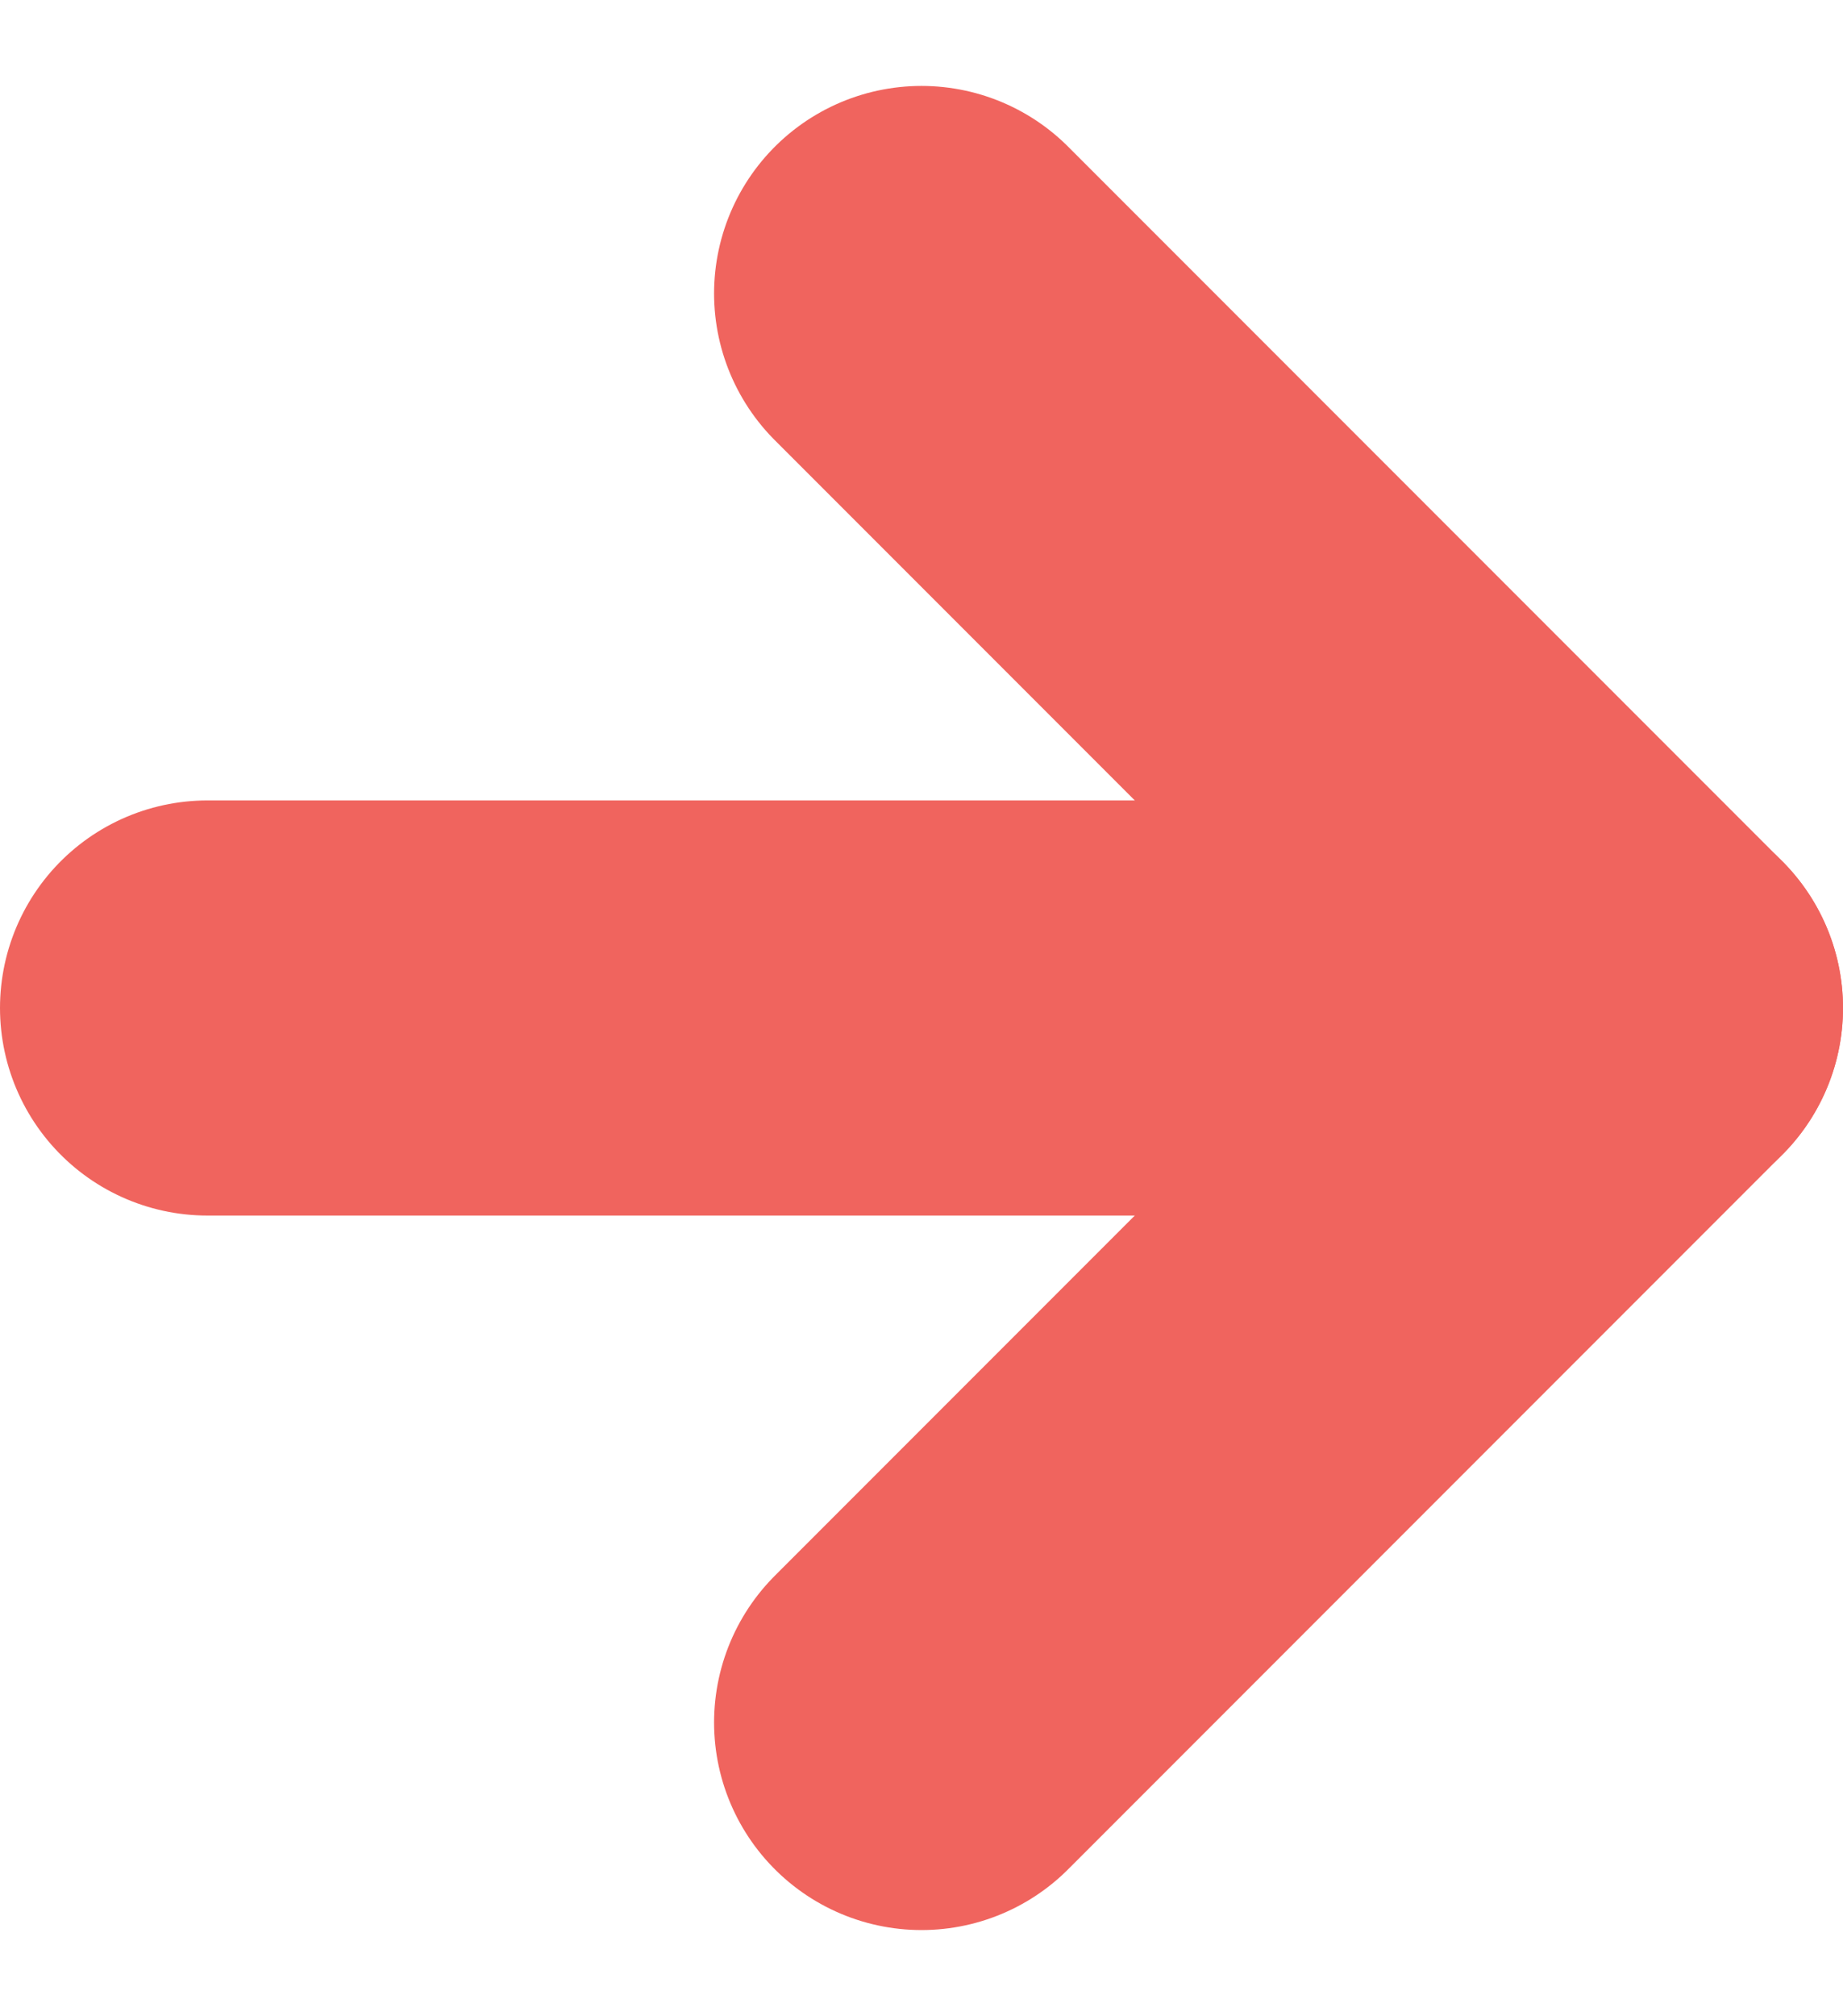
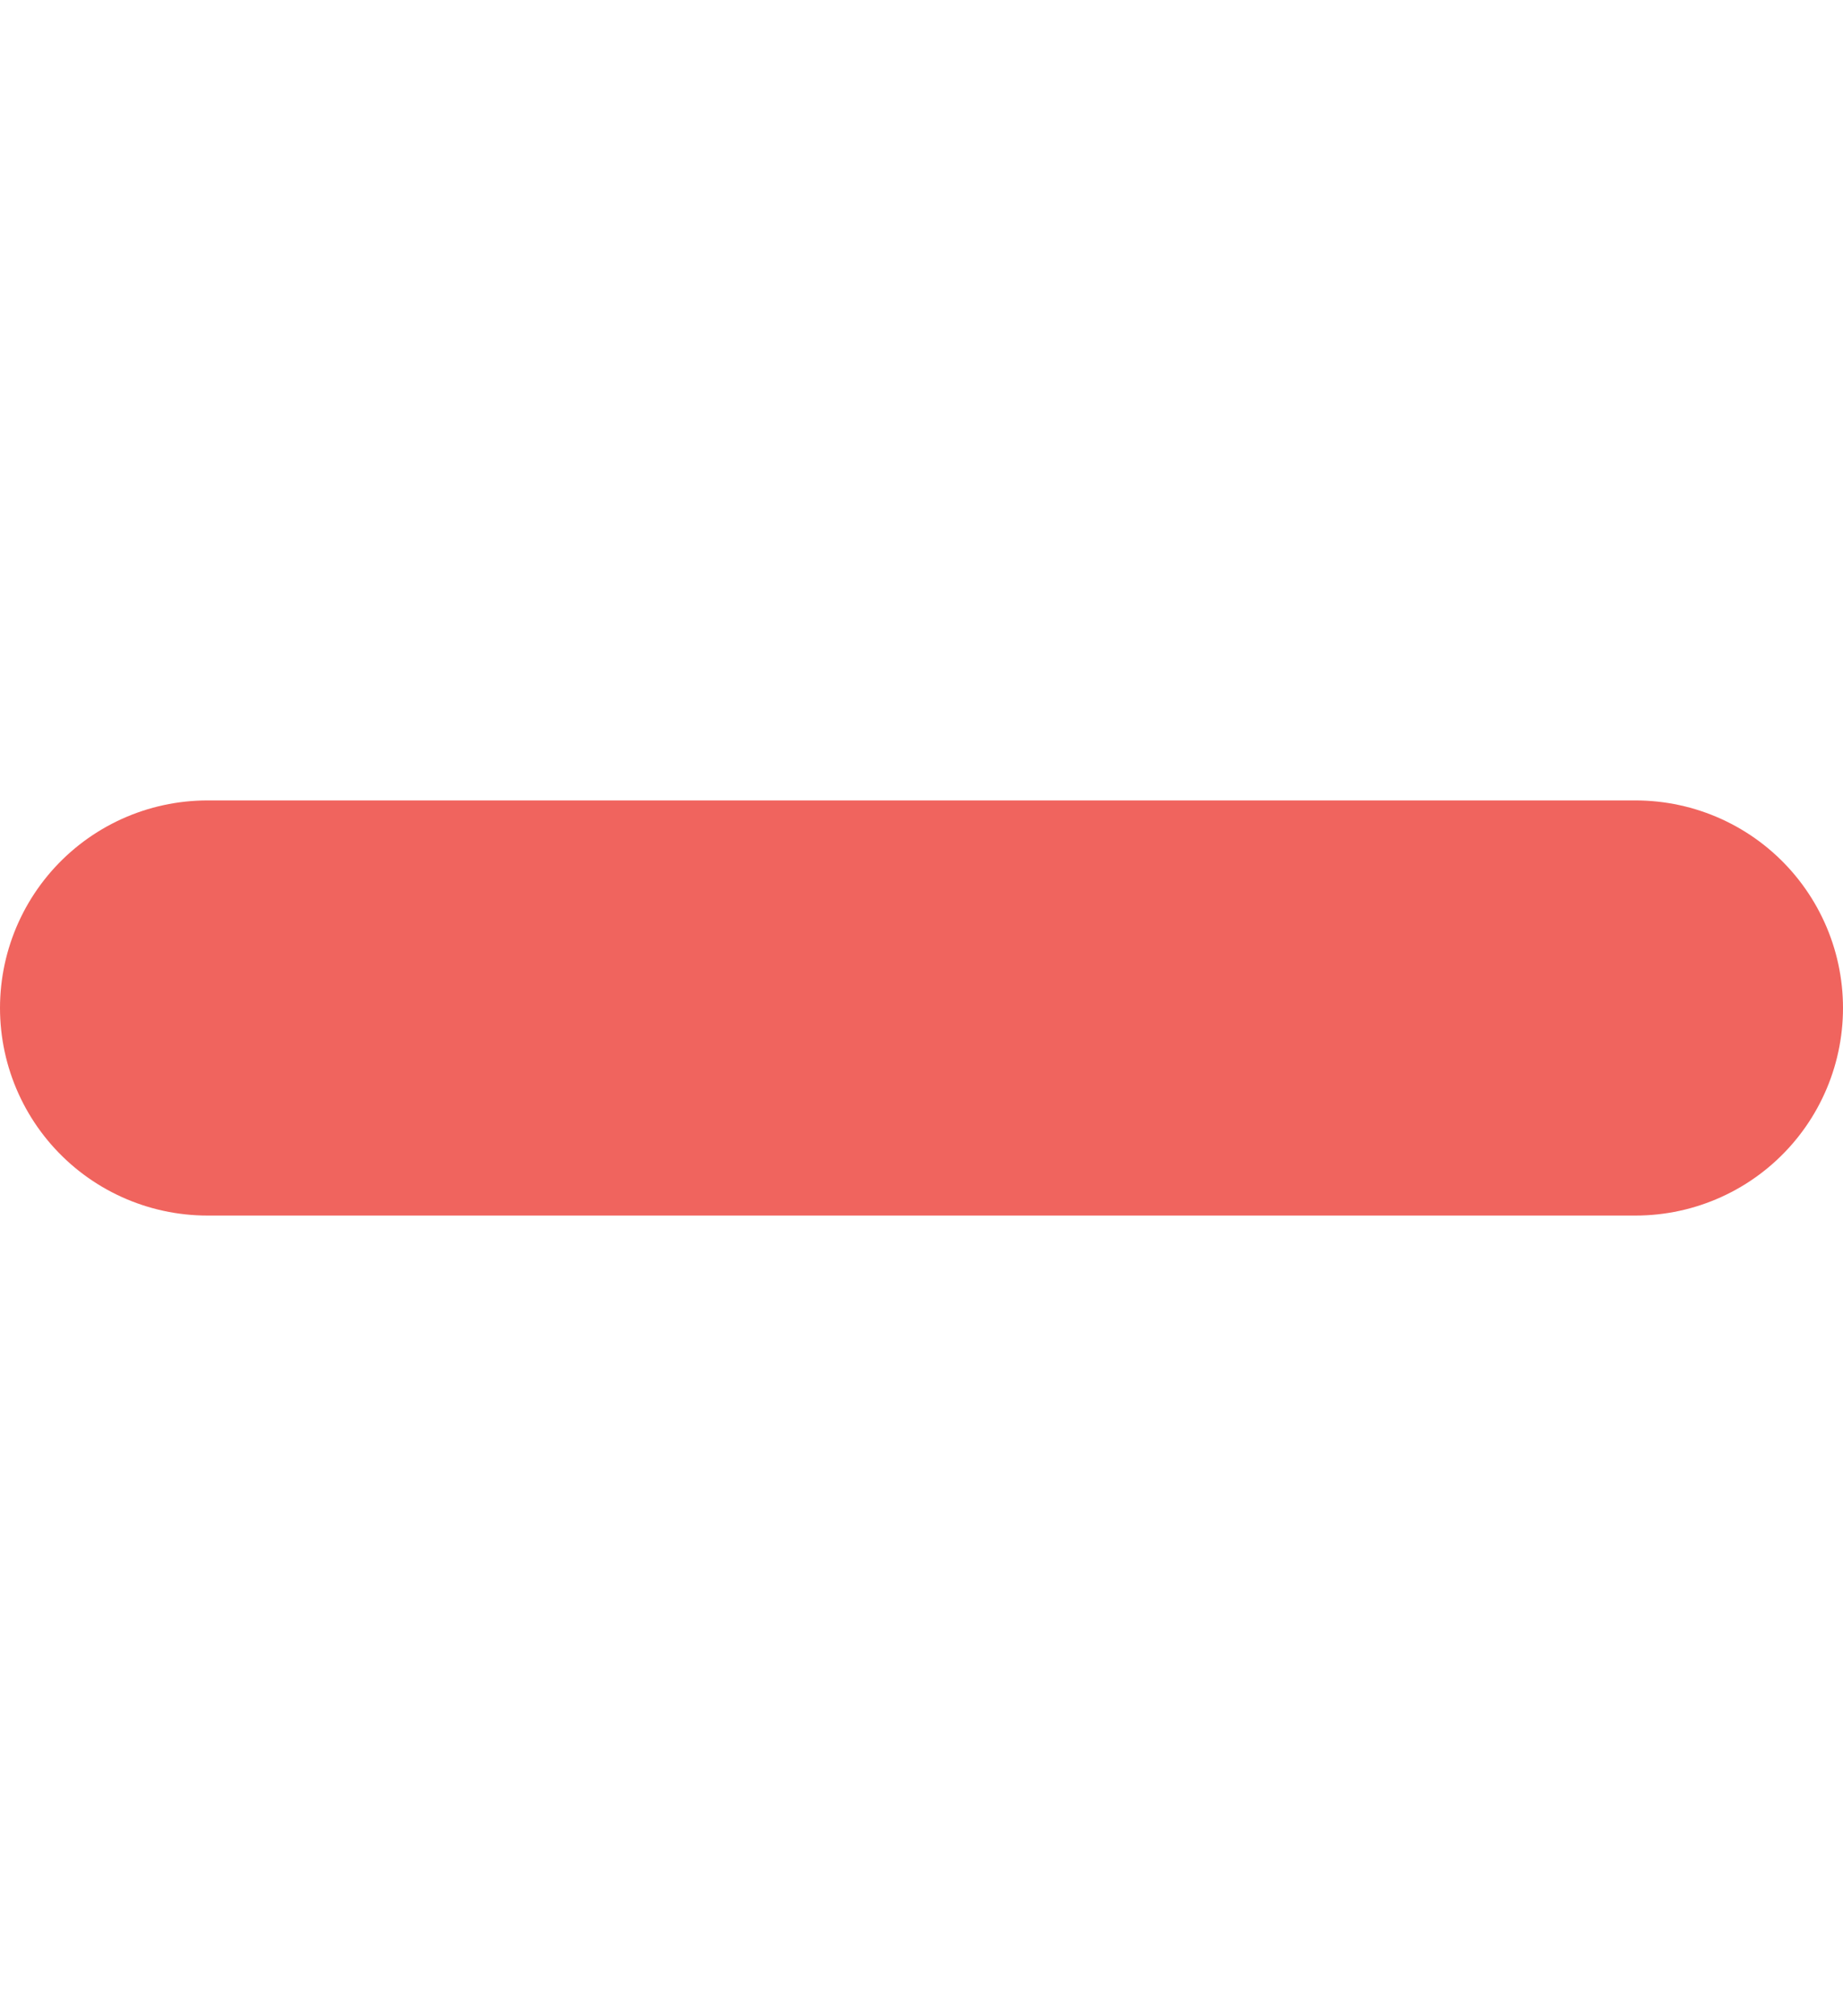
<svg xmlns="http://www.w3.org/2000/svg" width="17.77" height="19.426" viewBox="0 0 17.77 19.426">
  <g id="Icon_feather-arrow-right" data-name="Icon feather-arrow-right" transform="translate(-5.5 -4.672)">
    <path id="Path_4" data-name="Path 4" d="M7.5,18H21.27" transform="translate(0 -3.615)" fill="none" stroke="#f0645e" stroke-linecap="round" stroke-linejoin="round" stroke-width="4" />
-     <path id="Path_5" data-name="Path 5" d="M18,7.5l6.885,6.885L18,21.27" transform="translate(-3.615)" fill="none" stroke="#f0645e" stroke-linecap="round" stroke-linejoin="round" stroke-width="4" />
  </g>
</svg>